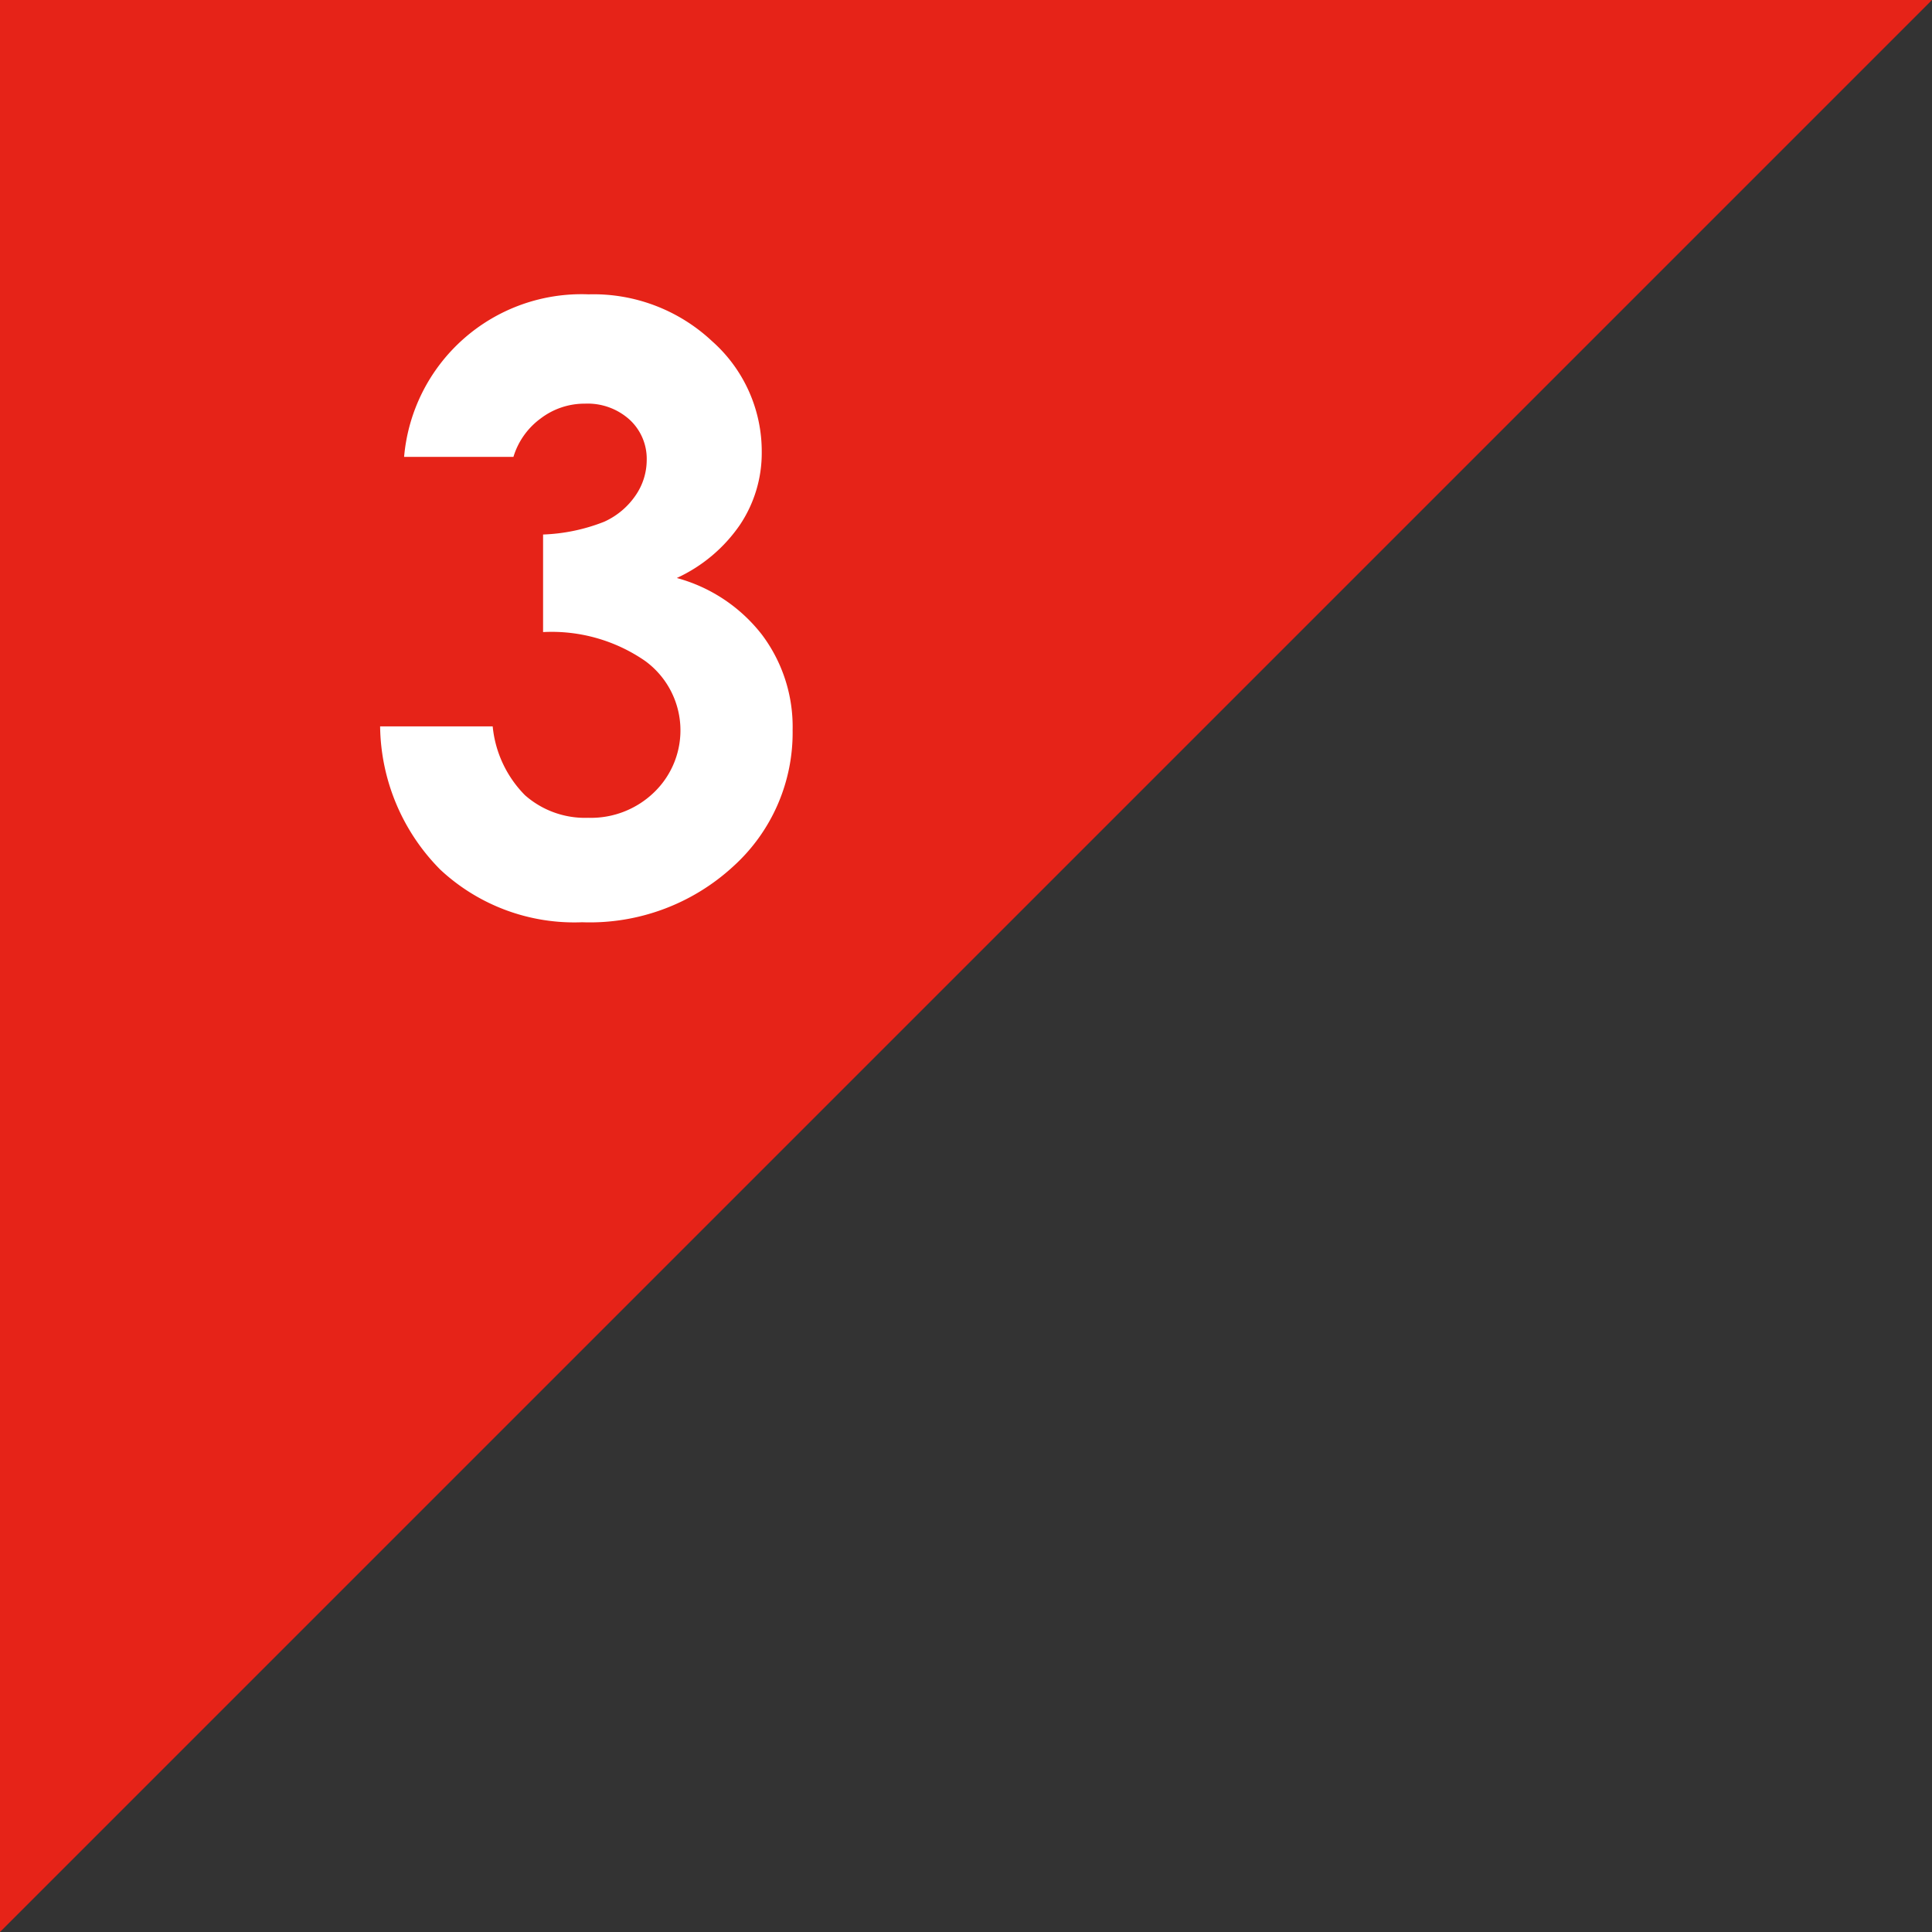
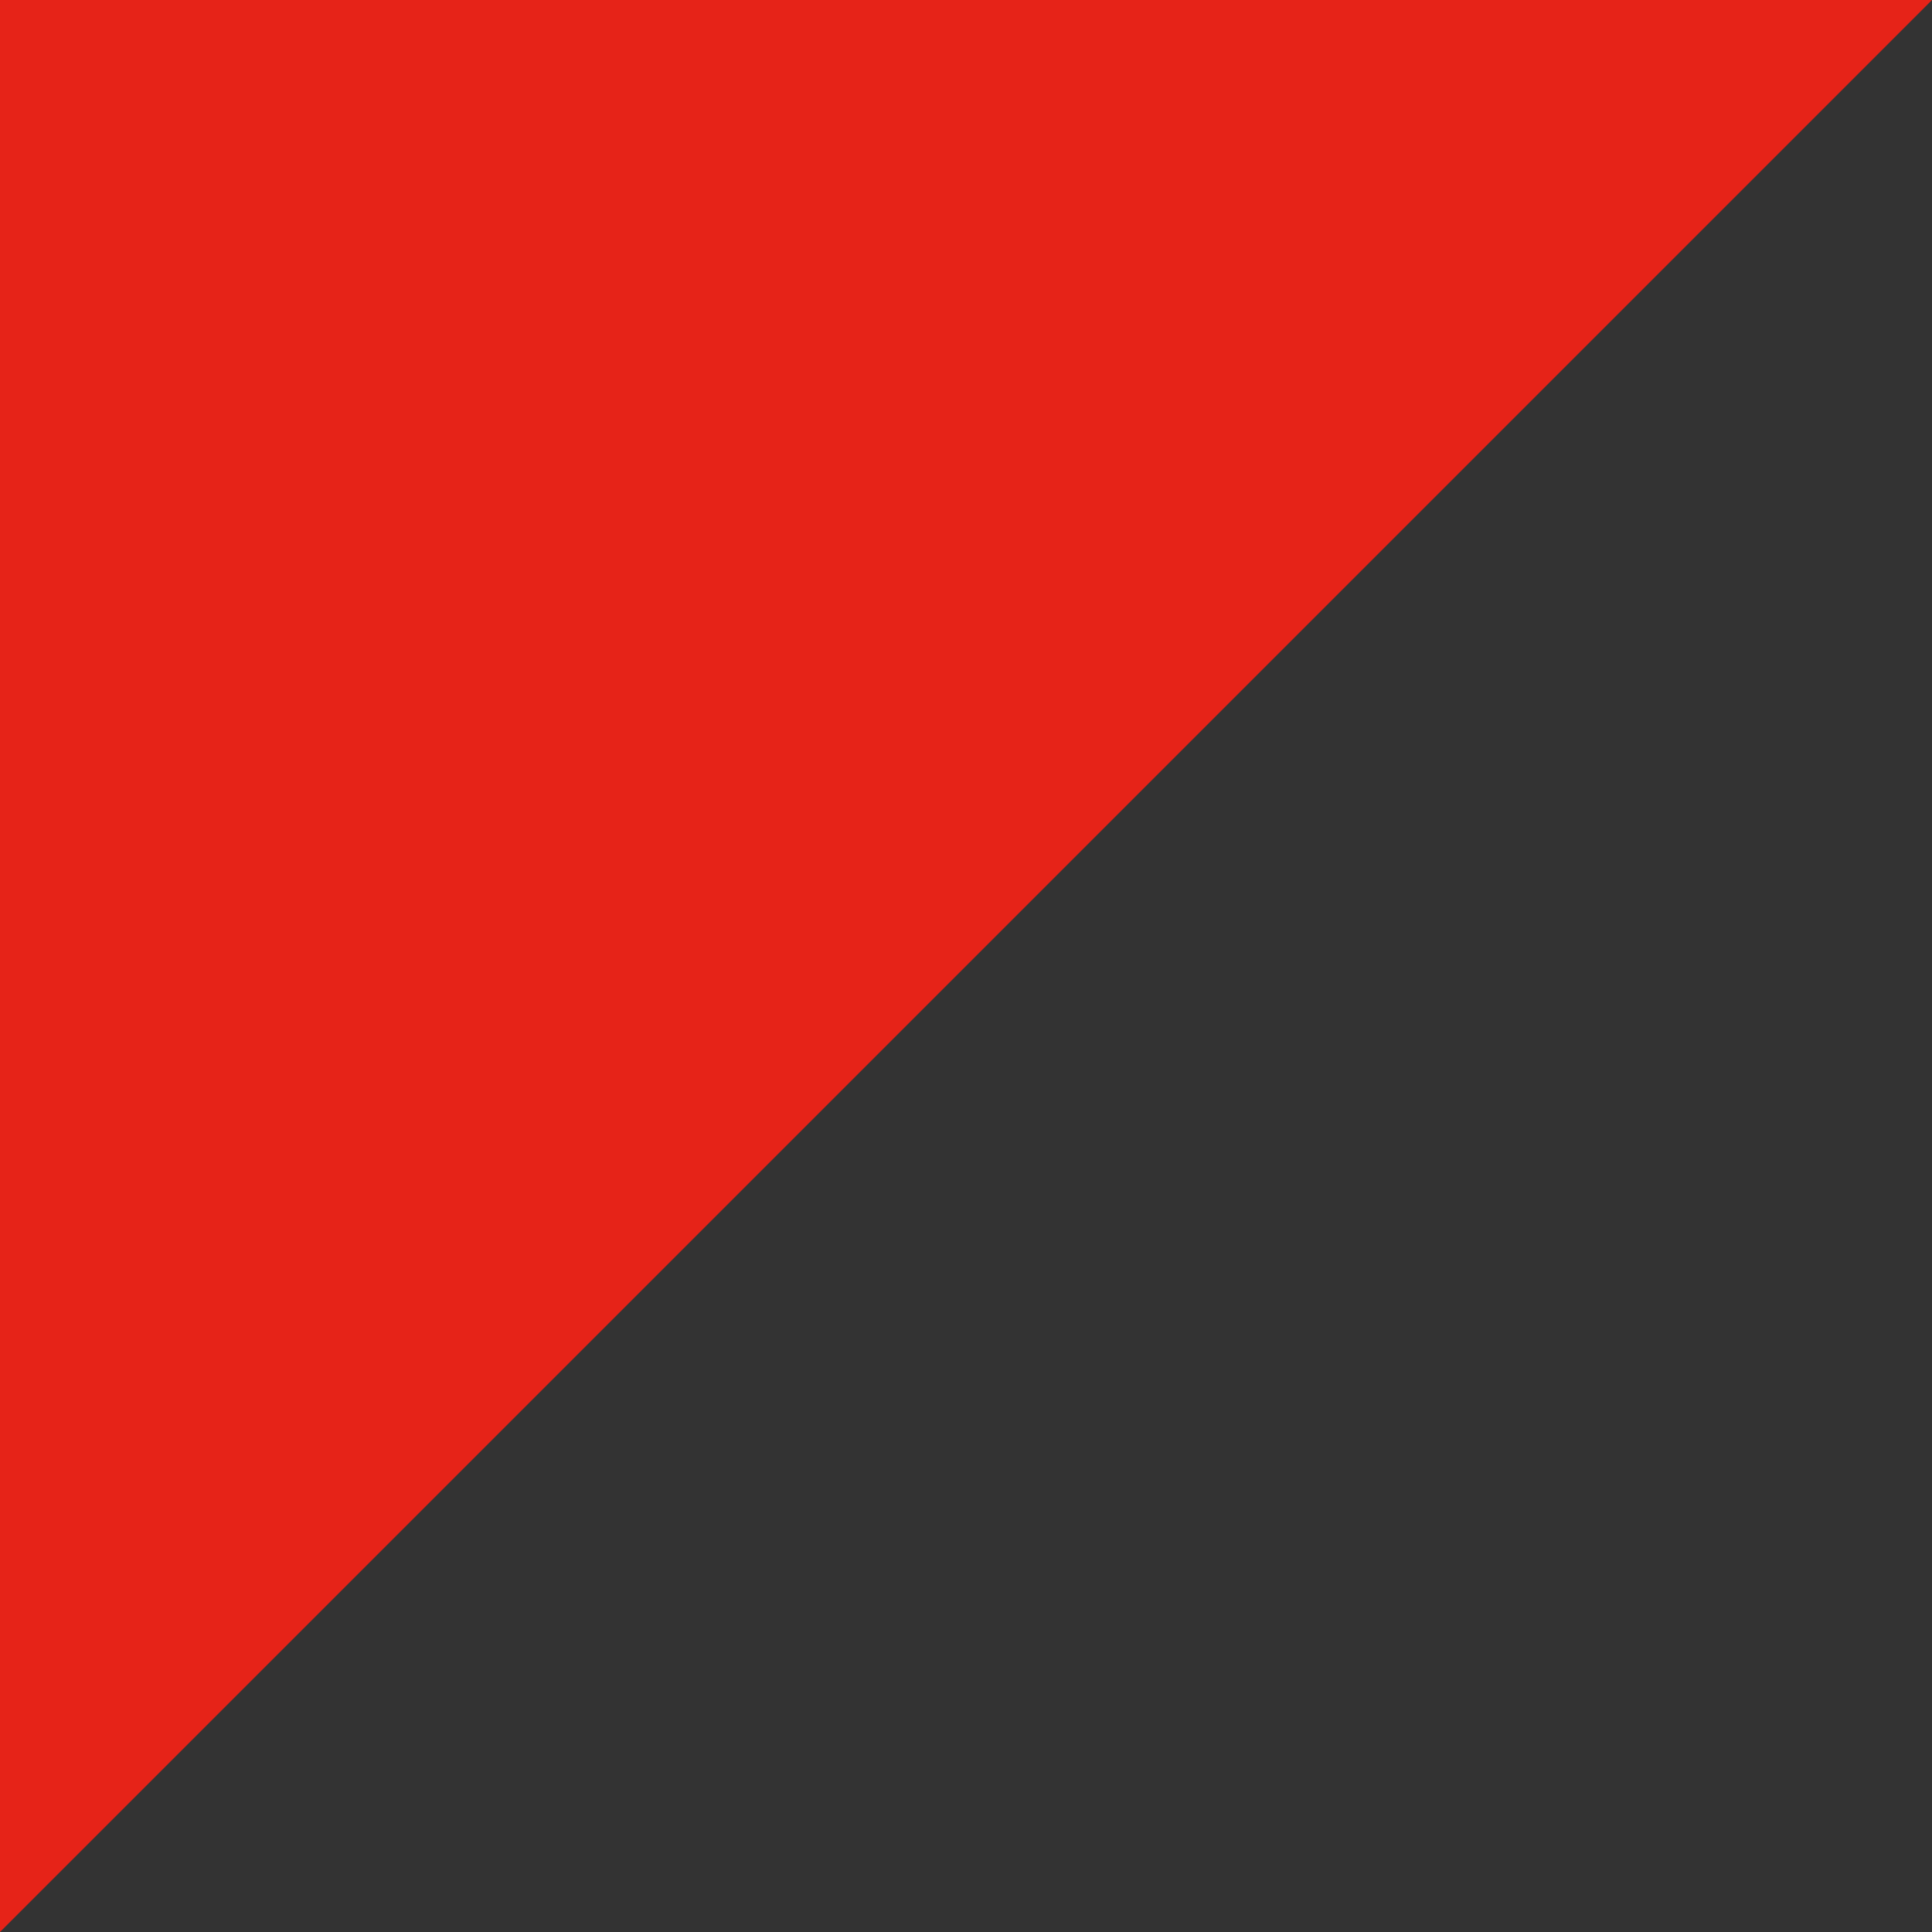
<svg xmlns="http://www.w3.org/2000/svg" viewBox="0 0 108.5 108.5">
  <rect x="0" y="0" width="108.5" height="108.5" fill="#333333" stroke="none" />
  <polyline points="0 108.5 0 0 108.5 0" style="fill:#e62318" />
-   <path d="M28.834,25.659H22.694a10,10,0,0,1,10.362-9.129,9.734,9.734,0,0,1,6.927,2.625,8.263,8.263,0,0,1,2.796,6.231A7.255,7.255,0,0,1,41.558,29.47a8.721,8.721,0,0,1-3.549,2.99A9.048,9.048,0,0,1,42.79,35.644a8.604,8.604,0,0,1,1.723,5.353,10.12,10.12,0,0,1-3.332,7.657,11.887,11.887,0,0,1-8.49,3.139,11.03,11.03,0,0,1-7.966-2.956,11.613,11.613,0,0,1-3.378-8.045h6.322a6.363,6.363,0,0,0,1.815,3.868,5.096,5.096,0,0,0,3.549,1.267,5.094,5.094,0,0,0,3.708-1.438,4.826,4.826,0,0,0-.513-7.372,9.234,9.234,0,0,0-5.729-1.62V30.018a10.306,10.306,0,0,0,3.435-.719,4.251,4.251,0,0,0,1.757-1.472,3.506,3.506,0,0,0,.628-1.986,2.986,2.986,0,0,0-.959-2.271,3.516,3.516,0,0,0-2.51-.901,4.063,4.063,0,0,0-2.488.833A4.169,4.169,0,0,0,28.834,25.659Z" style="fill:#fff" />
</svg>